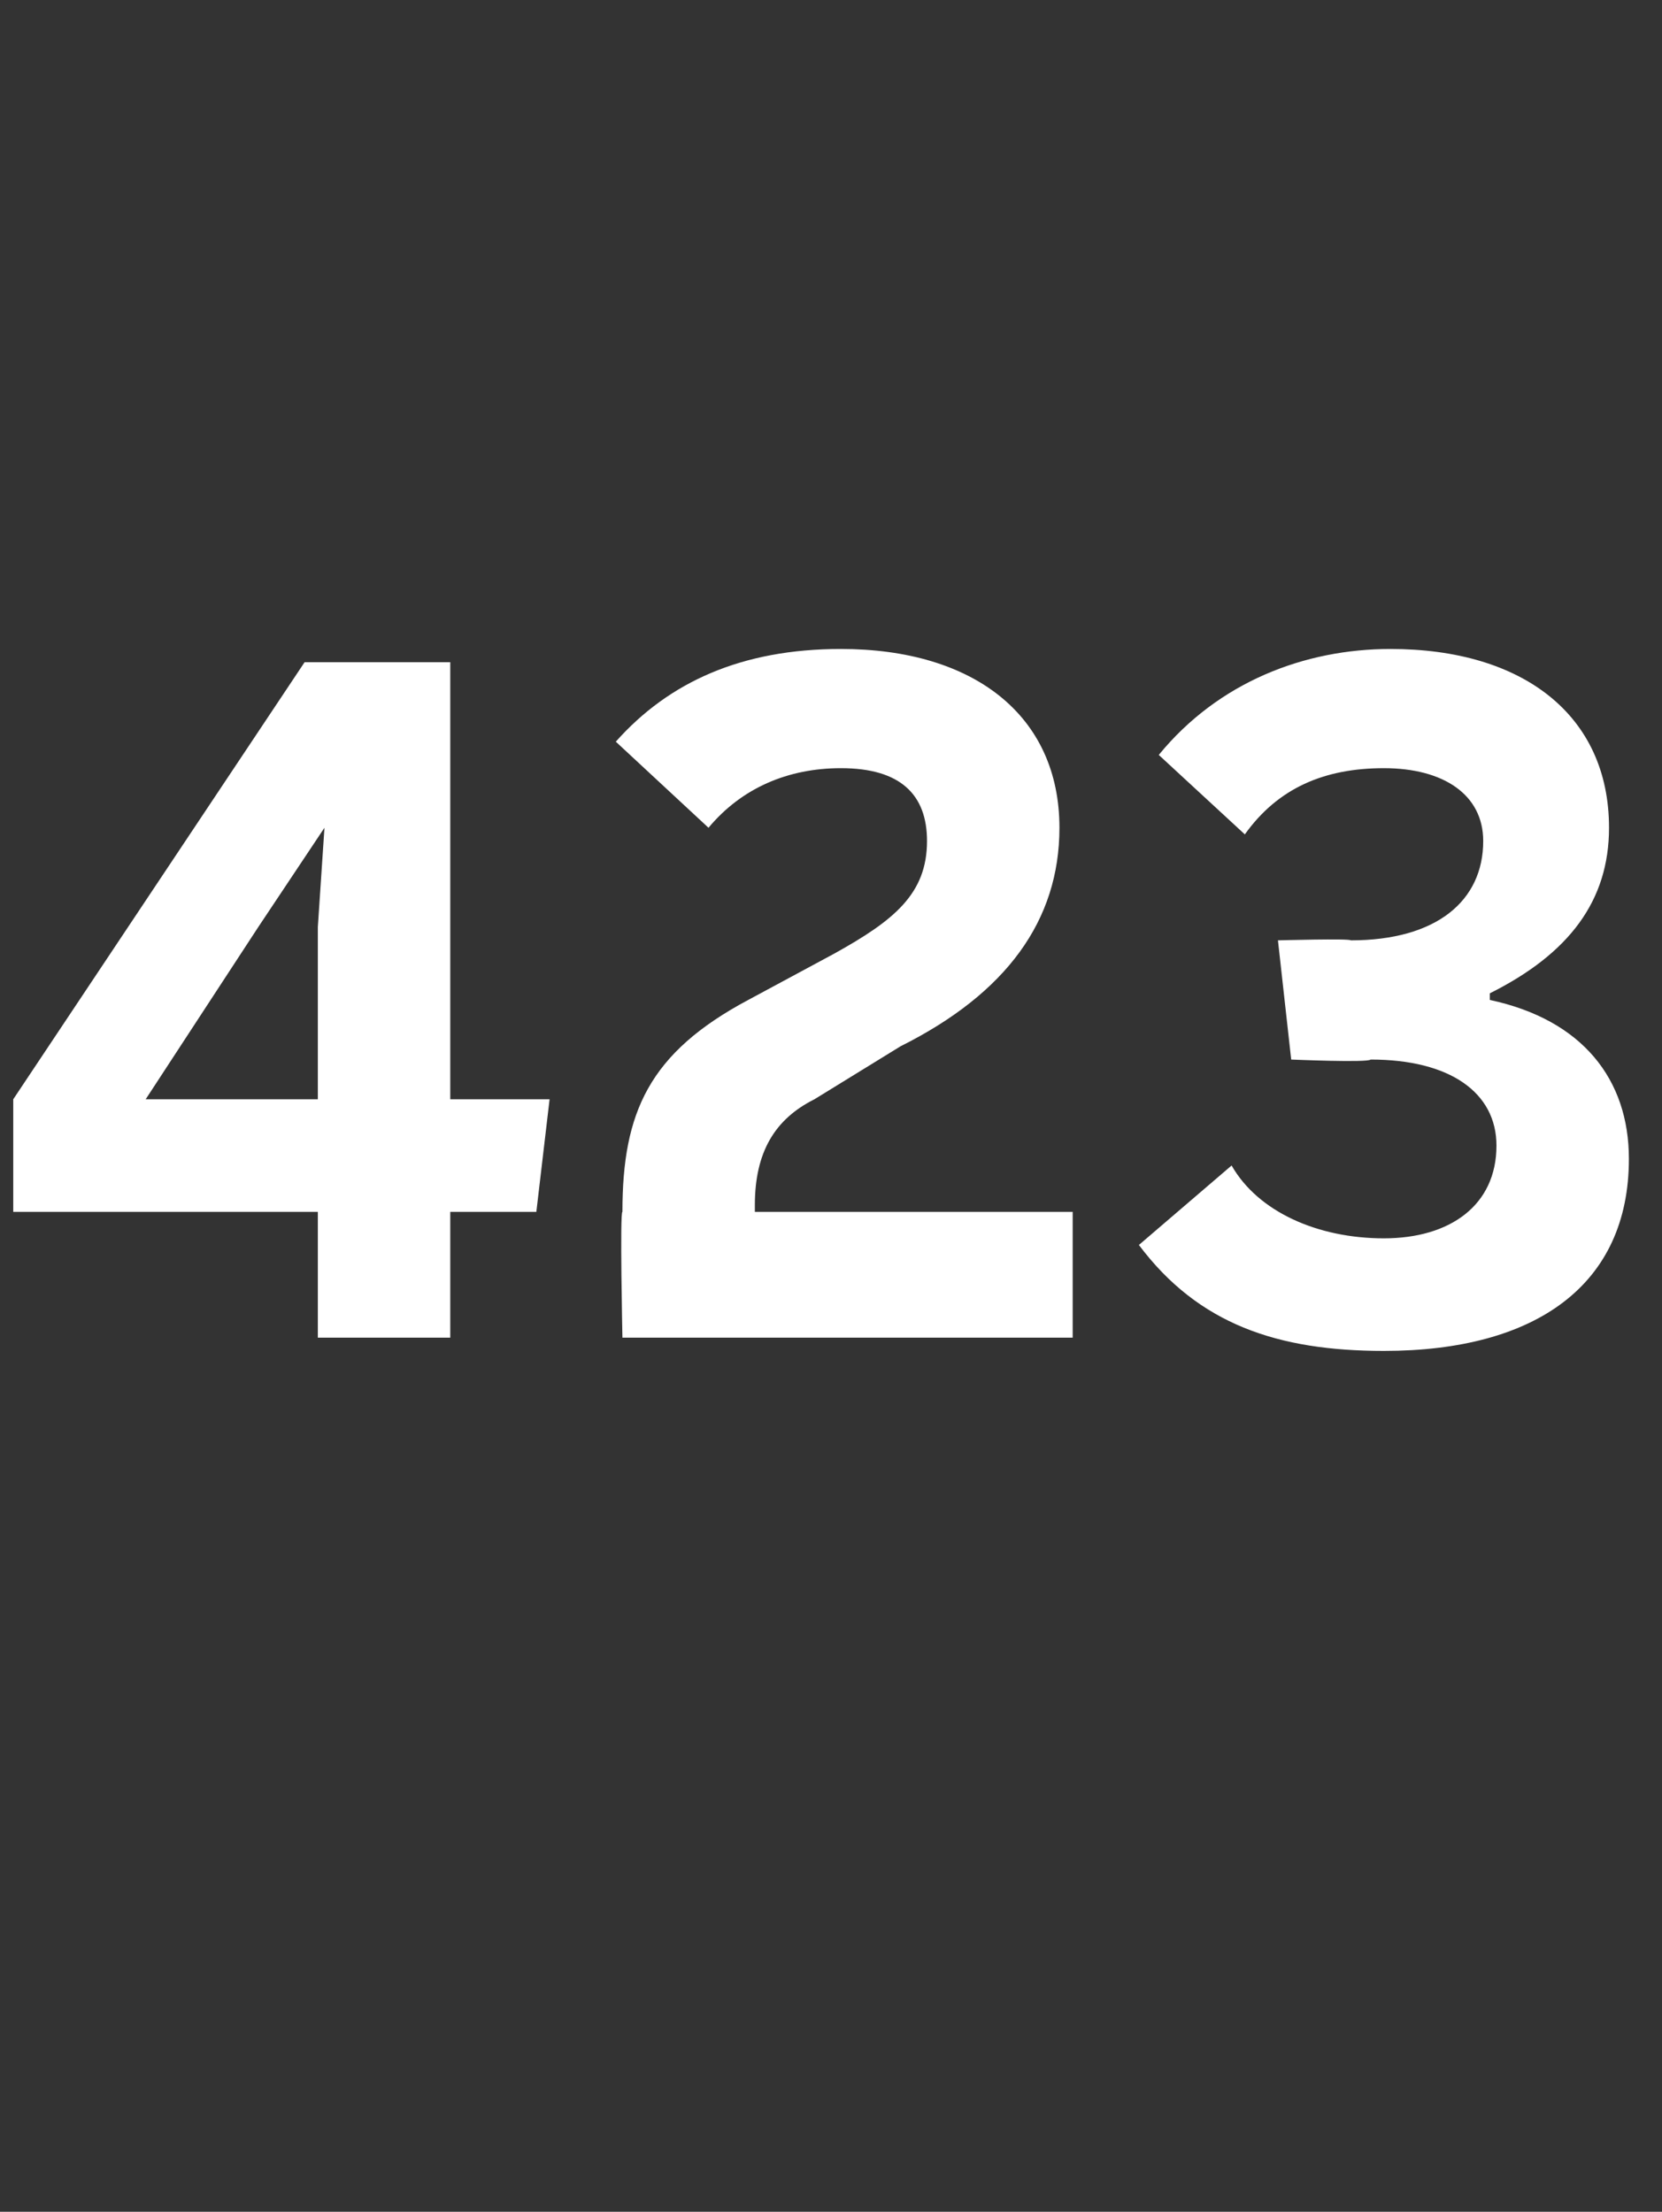
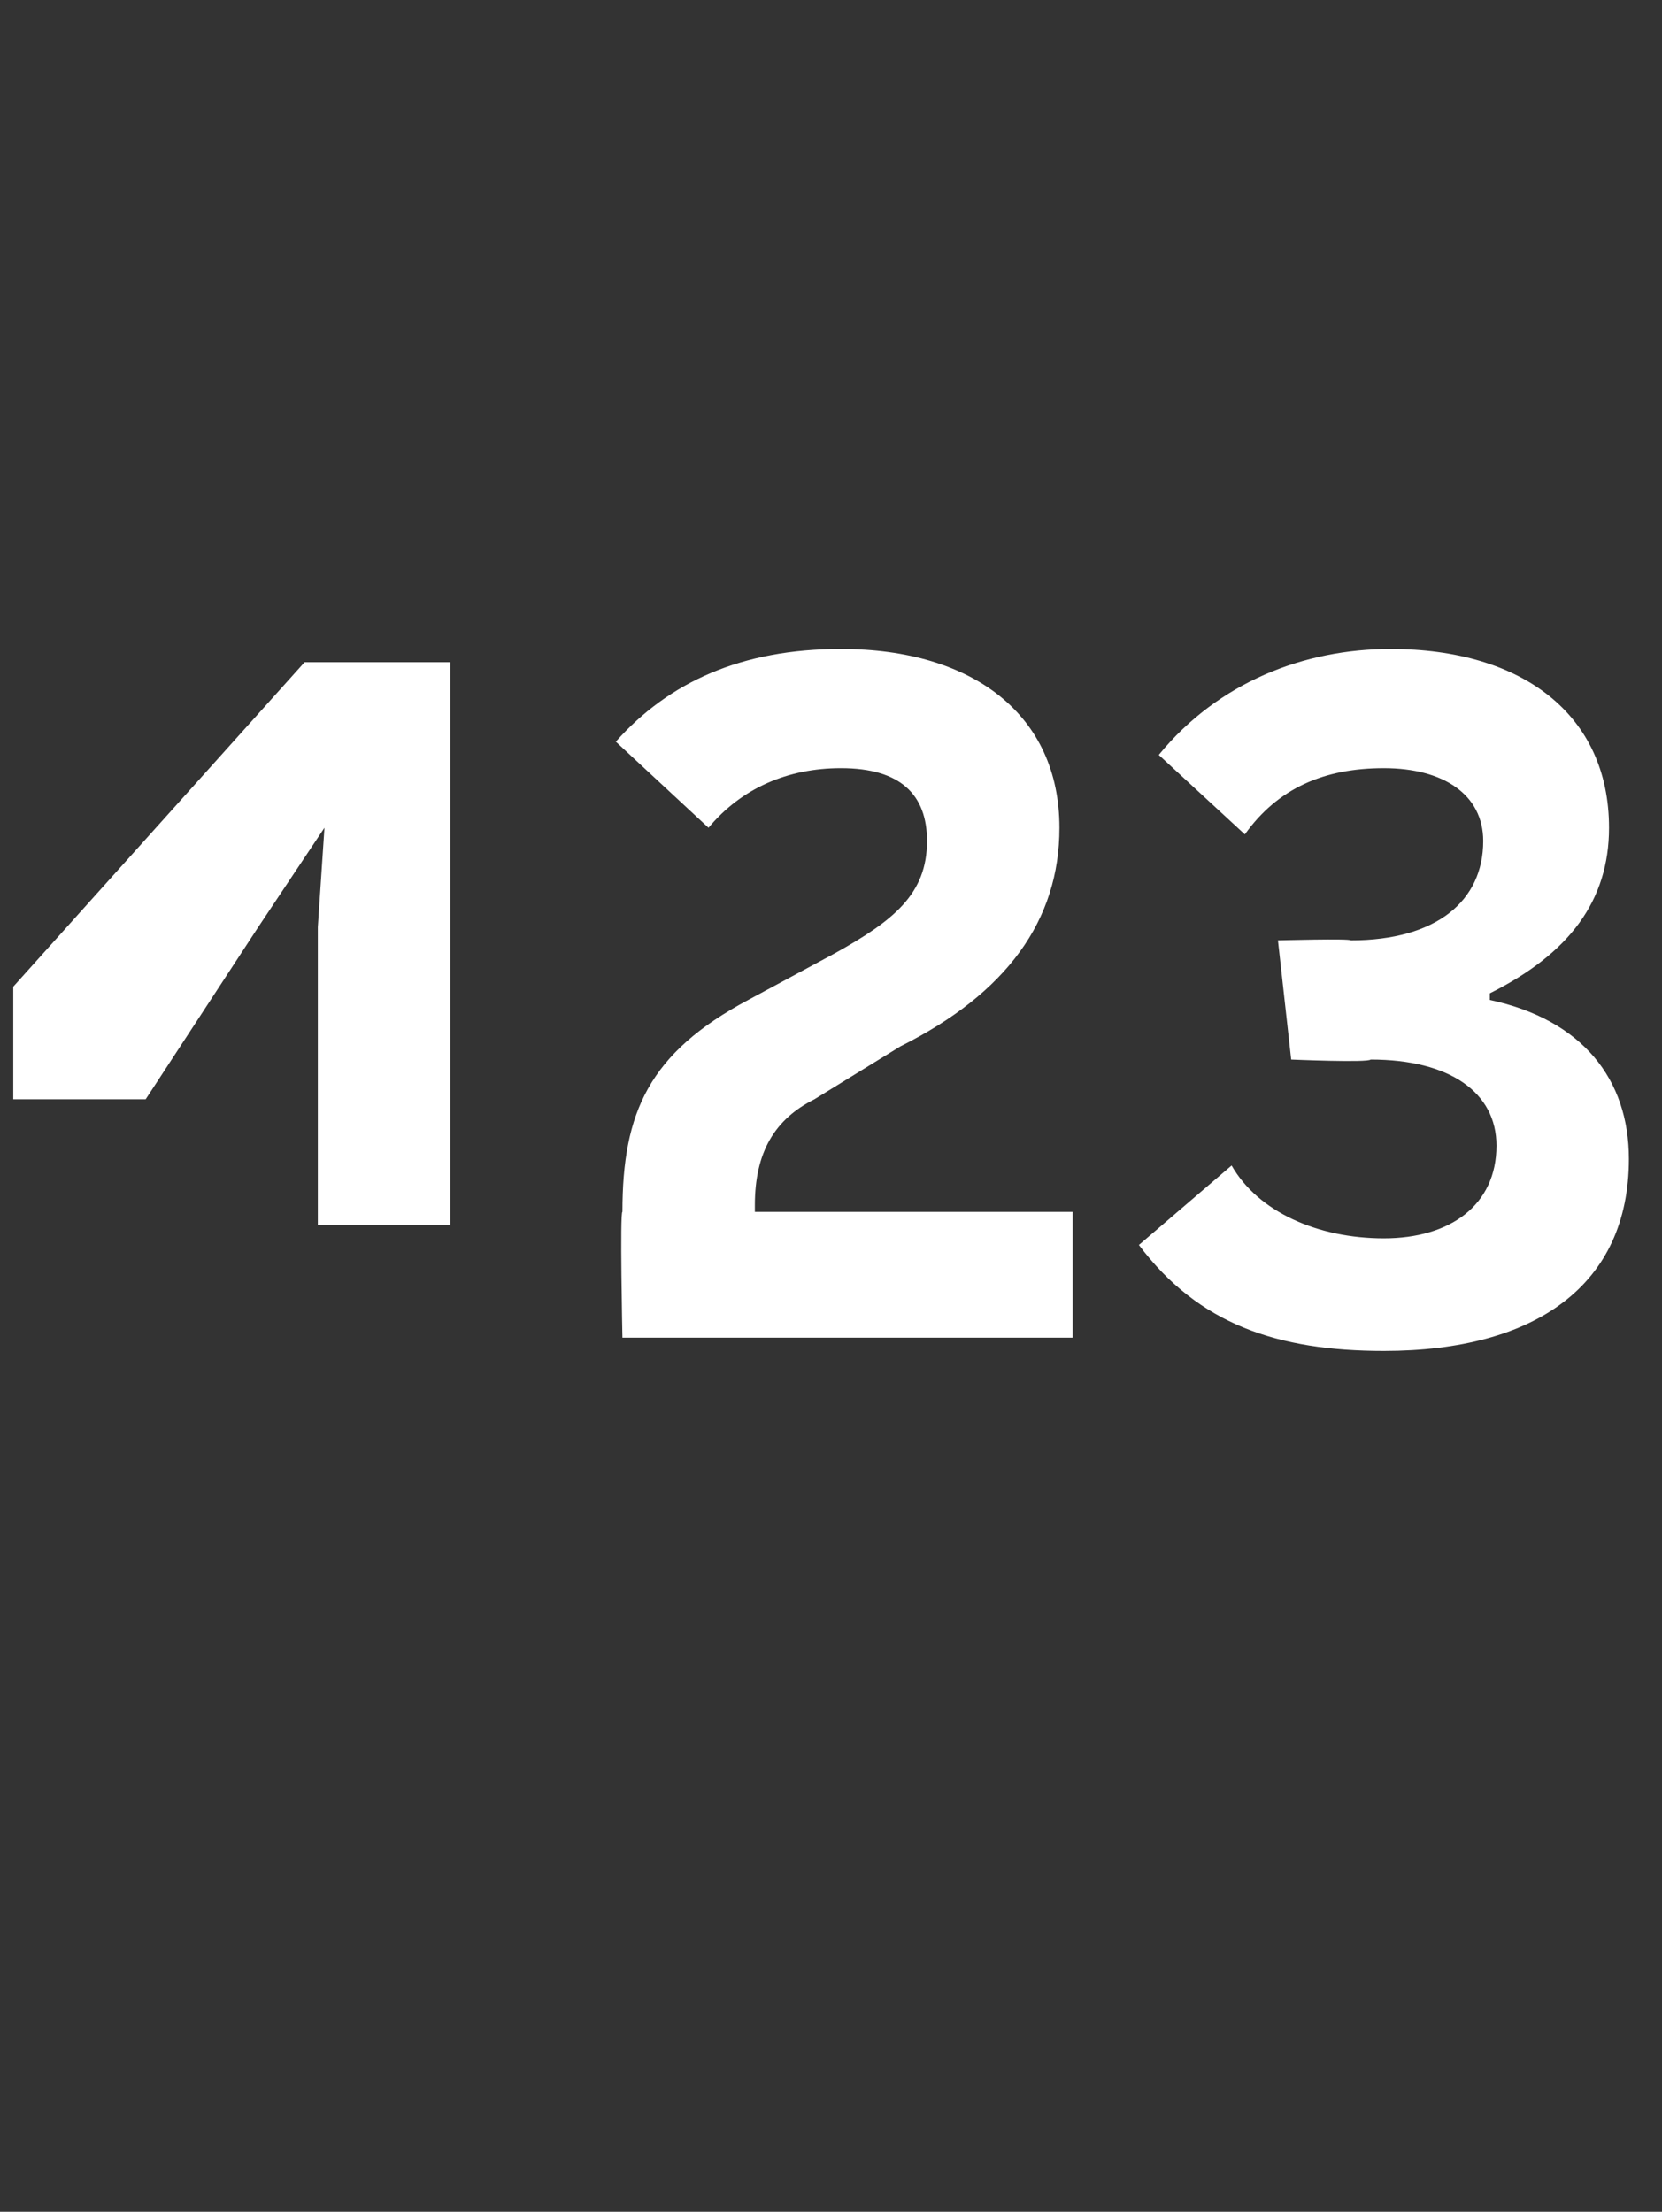
<svg xmlns="http://www.w3.org/2000/svg" version="1.1" width="25.1px" height="33.4px" viewBox="0 0 25.1 33.4">
  <rect x="0" y="0" width="25.1" height="33.4" fill="#333333" stroke="none" />
  <desc>1 bar number 4</desc>
  <defs />
  <g id="Polygon186576">
-     <path d="m8.3 16.6l-.2 1.7H6.8v1.9h-2v-1.9H.2v-1.7L4.6 10h2.2v6.6h1.5zm-6.1 0h2.6V14l.1-1.5l-1 1.5l-1.7 2.6zm9.2 1.7h4.8v1.9H9.4s-.04-1.91 0-1.9c0-1.5.4-2.4 1.9-3.2l1.3-.7c.9-.5 1.4-.9 1.4-1.7c0-.7-.4-1.1-1.3-1.1c-.8 0-1.5.3-2 .9l-1.4-1.3c.8-.9 1.9-1.4 3.4-1.4c2 0 3.3 1 3.3 2.7c0 1.4-.8 2.5-2.4 3.3l-1.3.8c-.6.3-.9.8-.9 1.6v.1zm5.8.5l1.4-1.2c.4.7 1.3 1.1 2.3 1.1c1 0 1.7-.5 1.7-1.4c0-.8-.7-1.3-1.9-1.3c-.04.05-1.2 0-1.2 0l-.2-1.8s1.09-.03 1.1 0c1.3 0 2-.6 2-1.5c0-.7-.6-1.1-1.5-1.1c-.9 0-1.6.3-2.1 1l-1.3-1.2c.9-1.1 2.2-1.6 3.5-1.6c2 0 3.3 1 3.3 2.7c0 1.1-.6 1.9-1.8 2.5v.1c1.4.3 2.1 1.2 2.1 2.4c0 1.9-1.4 2.9-3.7 2.9c-1.6 0-2.8-.4-3.7-1.6z" stroke="none" fill="#fff" />
+     <path d="m8.3 16.6H6.8v1.9h-2v-1.9H.2v-1.7L4.6 10h2.2v6.6h1.5zm-6.1 0h2.6V14l.1-1.5l-1 1.5l-1.7 2.6zm9.2 1.7h4.8v1.9H9.4s-.04-1.91 0-1.9c0-1.5.4-2.4 1.9-3.2l1.3-.7c.9-.5 1.4-.9 1.4-1.7c0-.7-.4-1.1-1.3-1.1c-.8 0-1.5.3-2 .9l-1.4-1.3c.8-.9 1.9-1.4 3.4-1.4c2 0 3.3 1 3.3 2.7c0 1.4-.8 2.5-2.4 3.3l-1.3.8c-.6.3-.9.8-.9 1.6v.1zm5.8.5l1.4-1.2c.4.7 1.3 1.1 2.3 1.1c1 0 1.7-.5 1.7-1.4c0-.8-.7-1.3-1.9-1.3c-.04.05-1.2 0-1.2 0l-.2-1.8s1.09-.03 1.1 0c1.3 0 2-.6 2-1.5c0-.7-.6-1.1-1.5-1.1c-.9 0-1.6.3-2.1 1l-1.3-1.2c.9-1.1 2.2-1.6 3.5-1.6c2 0 3.3 1 3.3 2.7c0 1.1-.6 1.9-1.8 2.5v.1c1.4.3 2.1 1.2 2.1 2.4c0 1.9-1.4 2.9-3.7 2.9c-1.6 0-2.8-.4-3.7-1.6z" stroke="none" fill="#fff" />
  </g>
</svg>